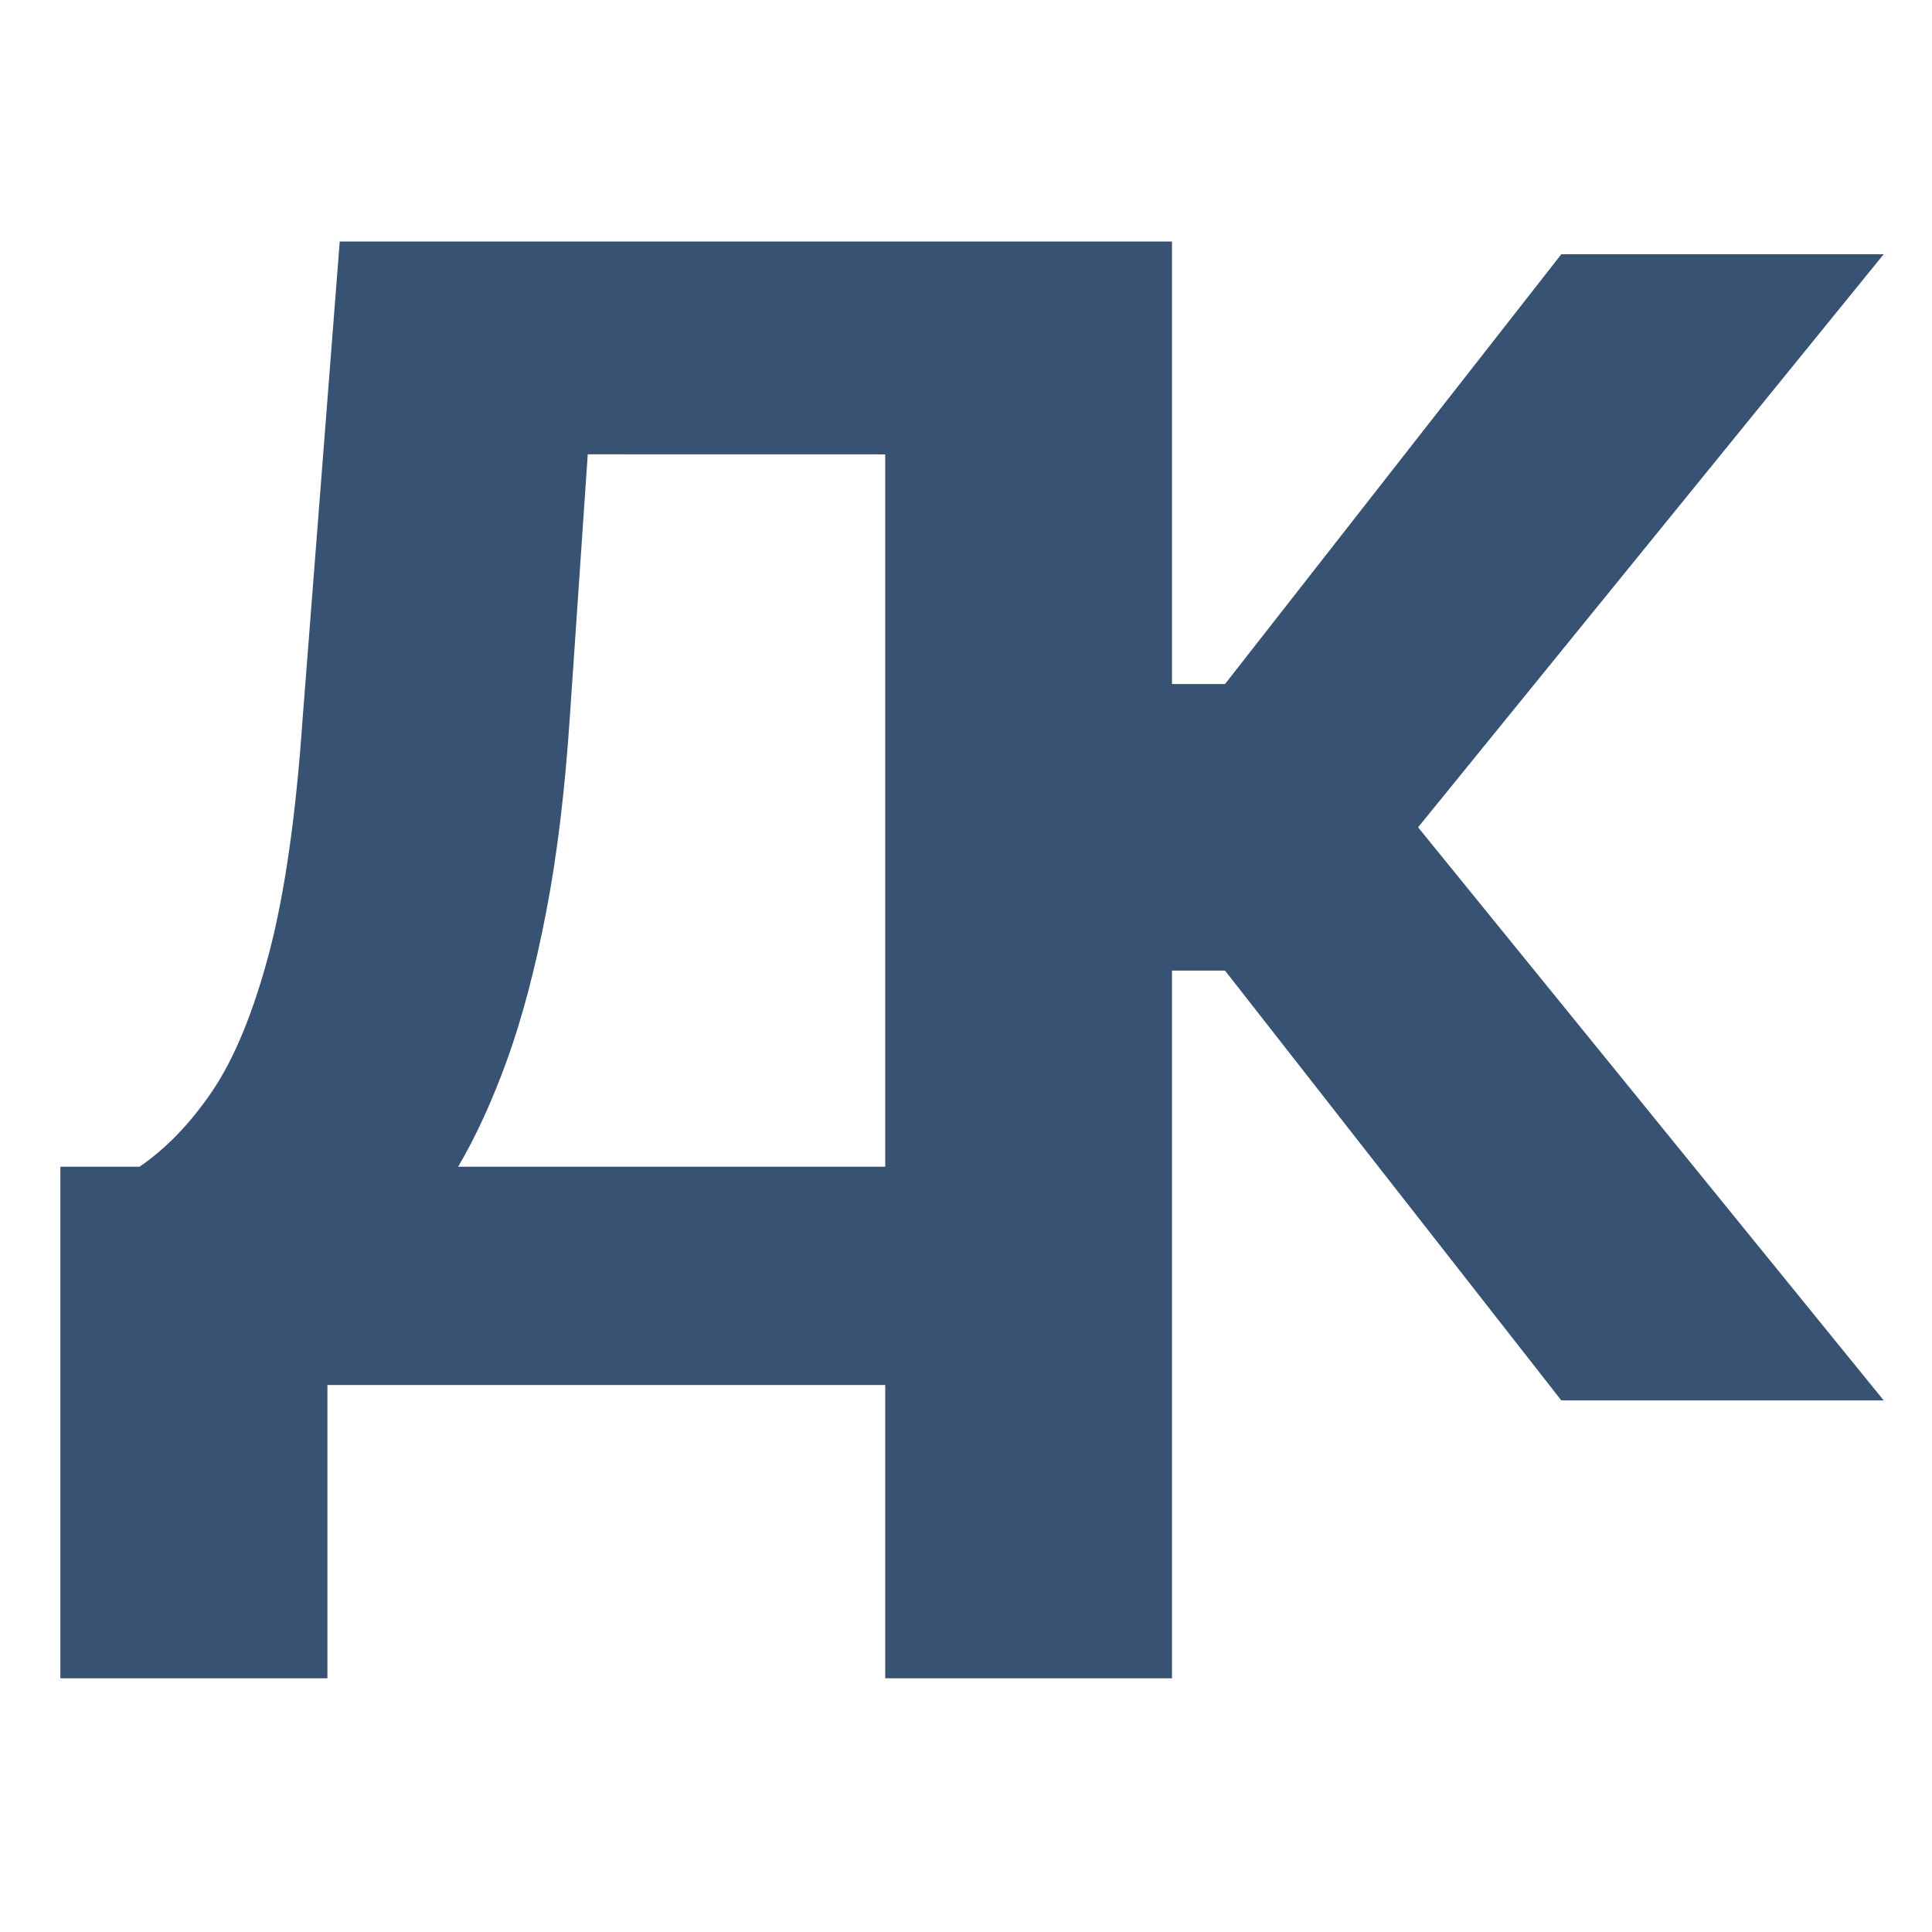
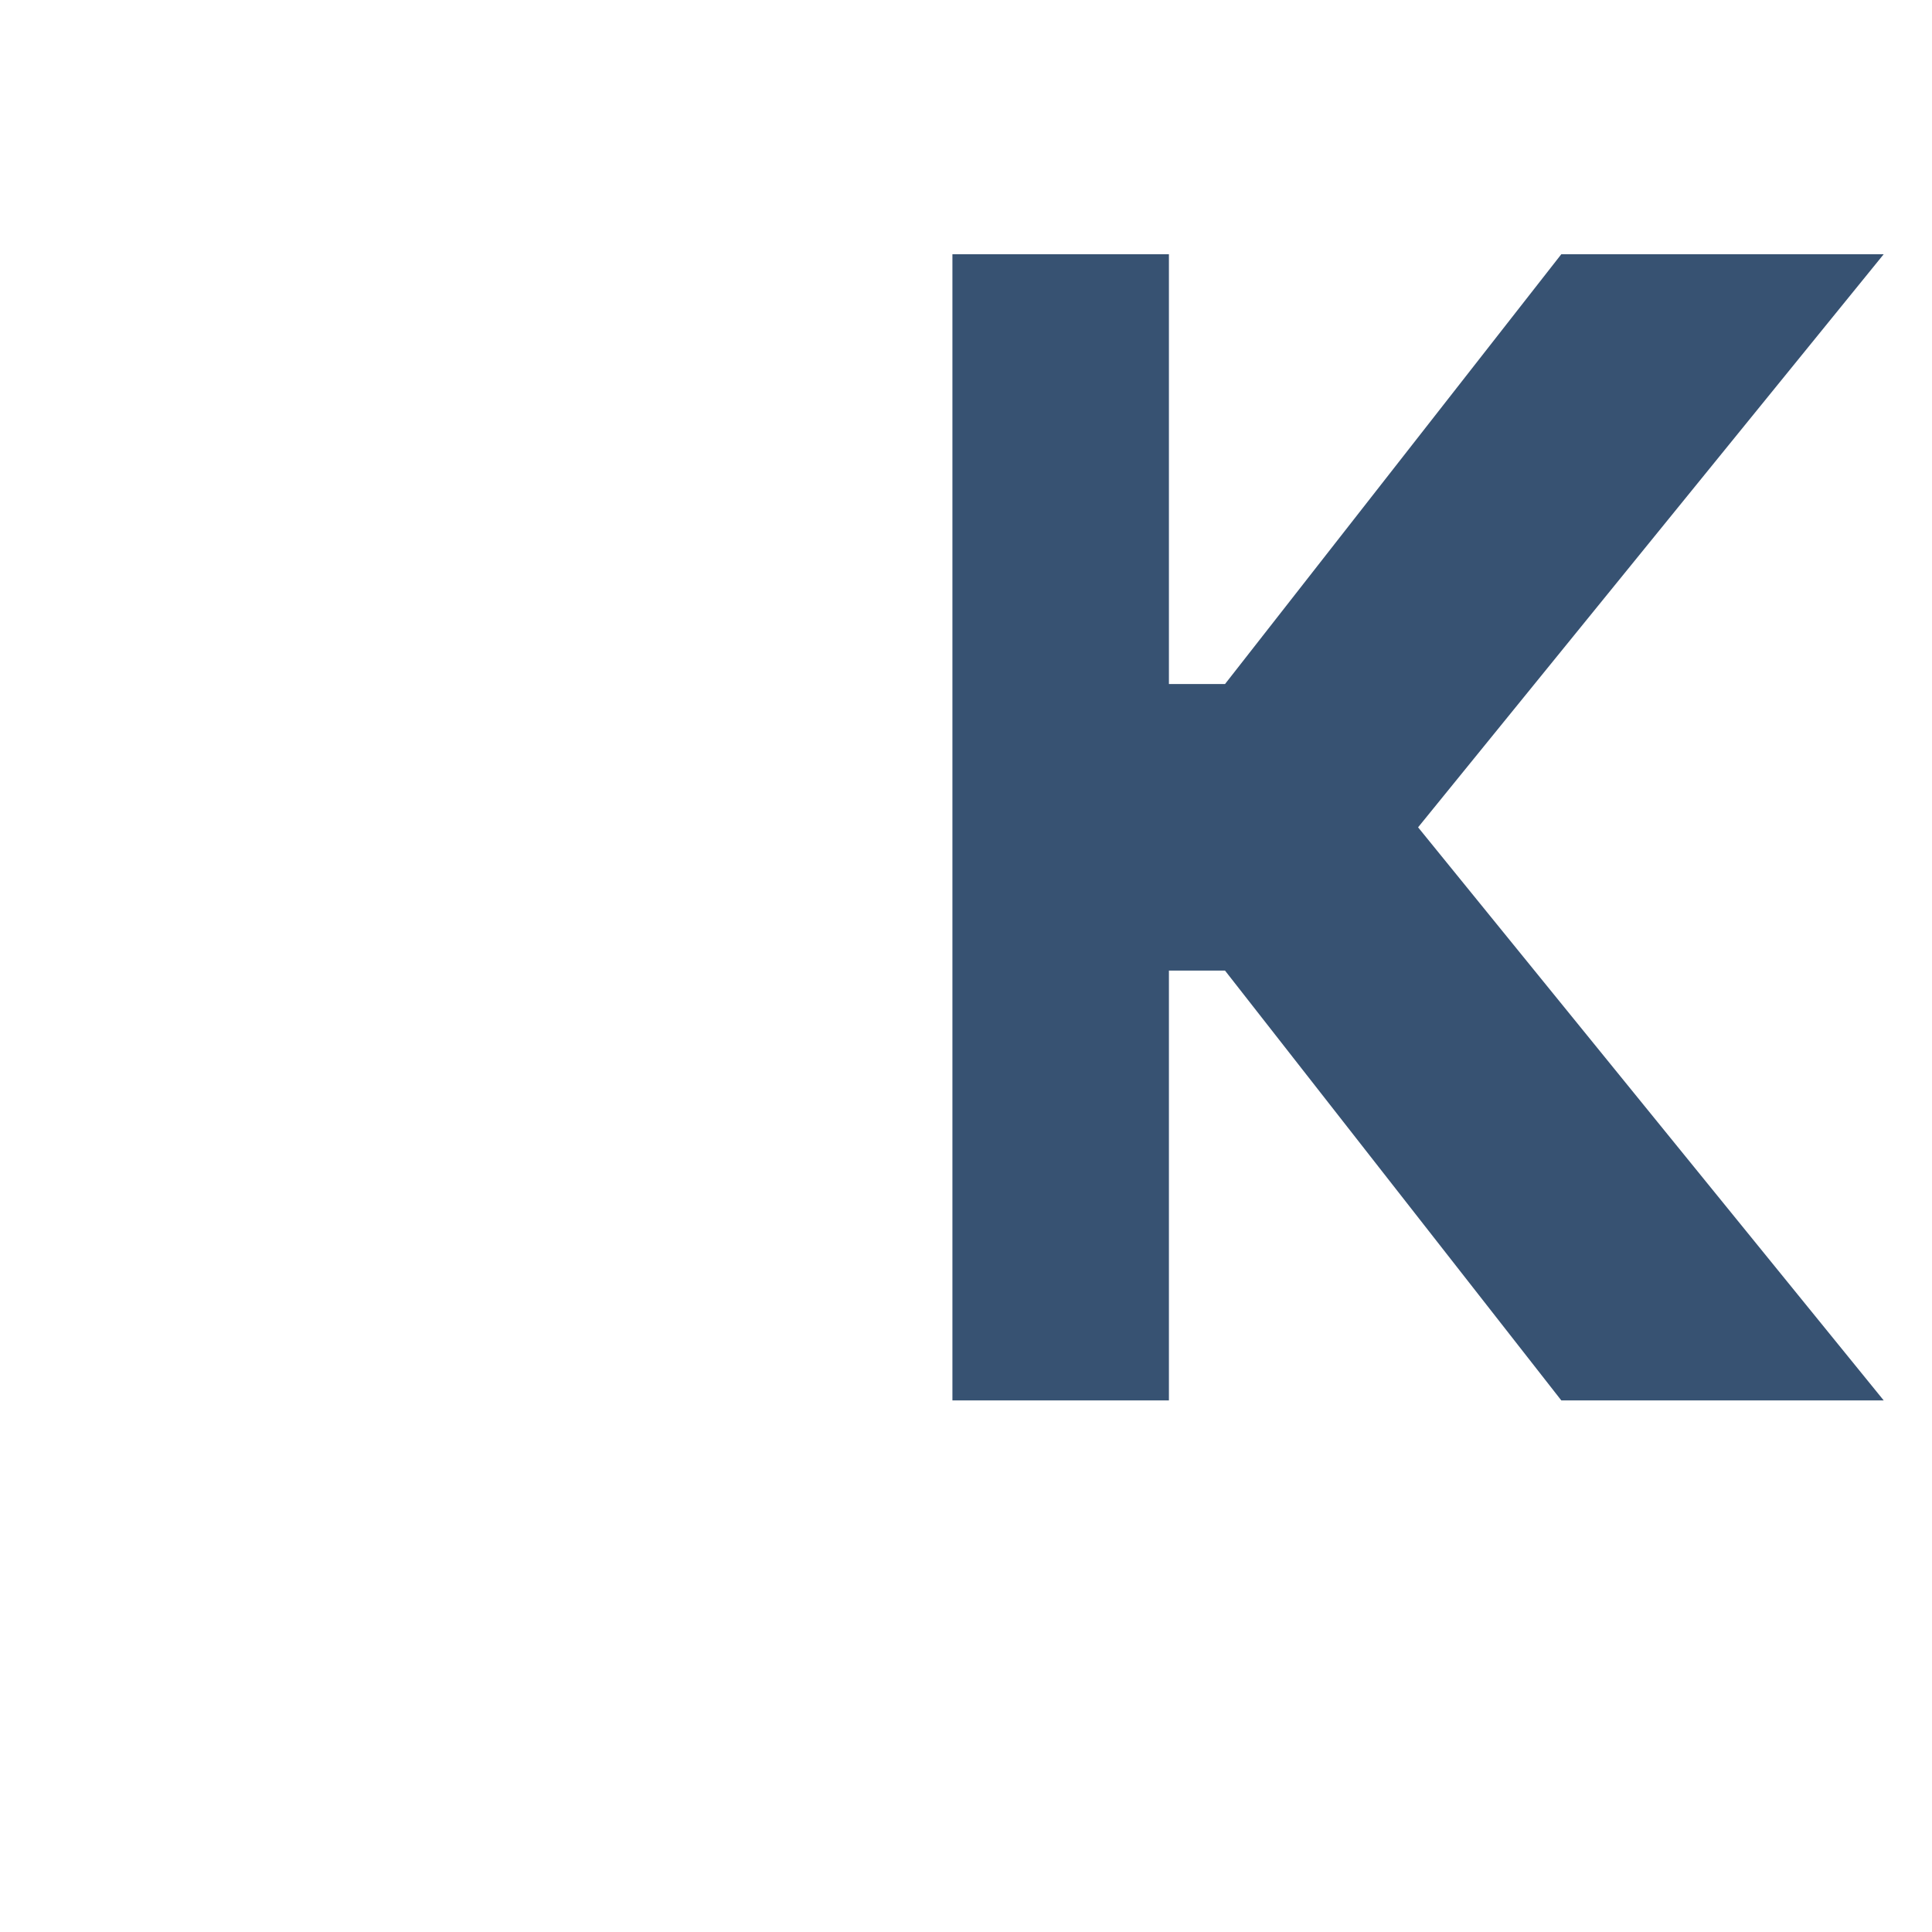
<svg xmlns="http://www.w3.org/2000/svg" version="1.1" width="32" height="32">
  <svg width="32" height="32" viewBox="0 0 32 32" fill="none">
-     <path d="M1 27.797V19.325H2.31C2.75 19.025 3.153 18.607 3.518 18.07C3.884 17.527 4.197 16.765 4.457 15.785C4.717 14.798 4.903 13.497 5.014 11.88L5.627 4H19.412V19.325V27.797H14.662V22.94H5.423V27.797H1ZM7.588 19.325H14.662V7.526L9.735 7.525L9.438 11.88C9.357 13.097 9.227 14.171 9.047 15.101C8.868 16.032 8.654 16.843 8.406 17.536C8.158 18.223 7.886 18.819 7.588 19.325Z" fill="#375272" />
    <path d="M25.86 23.195L20.29 16.076H19.361V23.195H15.775V4.211H19.361V11.33H20.29L25.86 4.211H31.2L23.488 13.703L31.2 23.195H25.86Z" fill="#375272" />
  </svg>
  <style>@media (prefers-color-scheme: light) { :root { filter: none; } } @media (prefers-color-scheme: dark) { :root { filter: none; } } </style>
</svg>